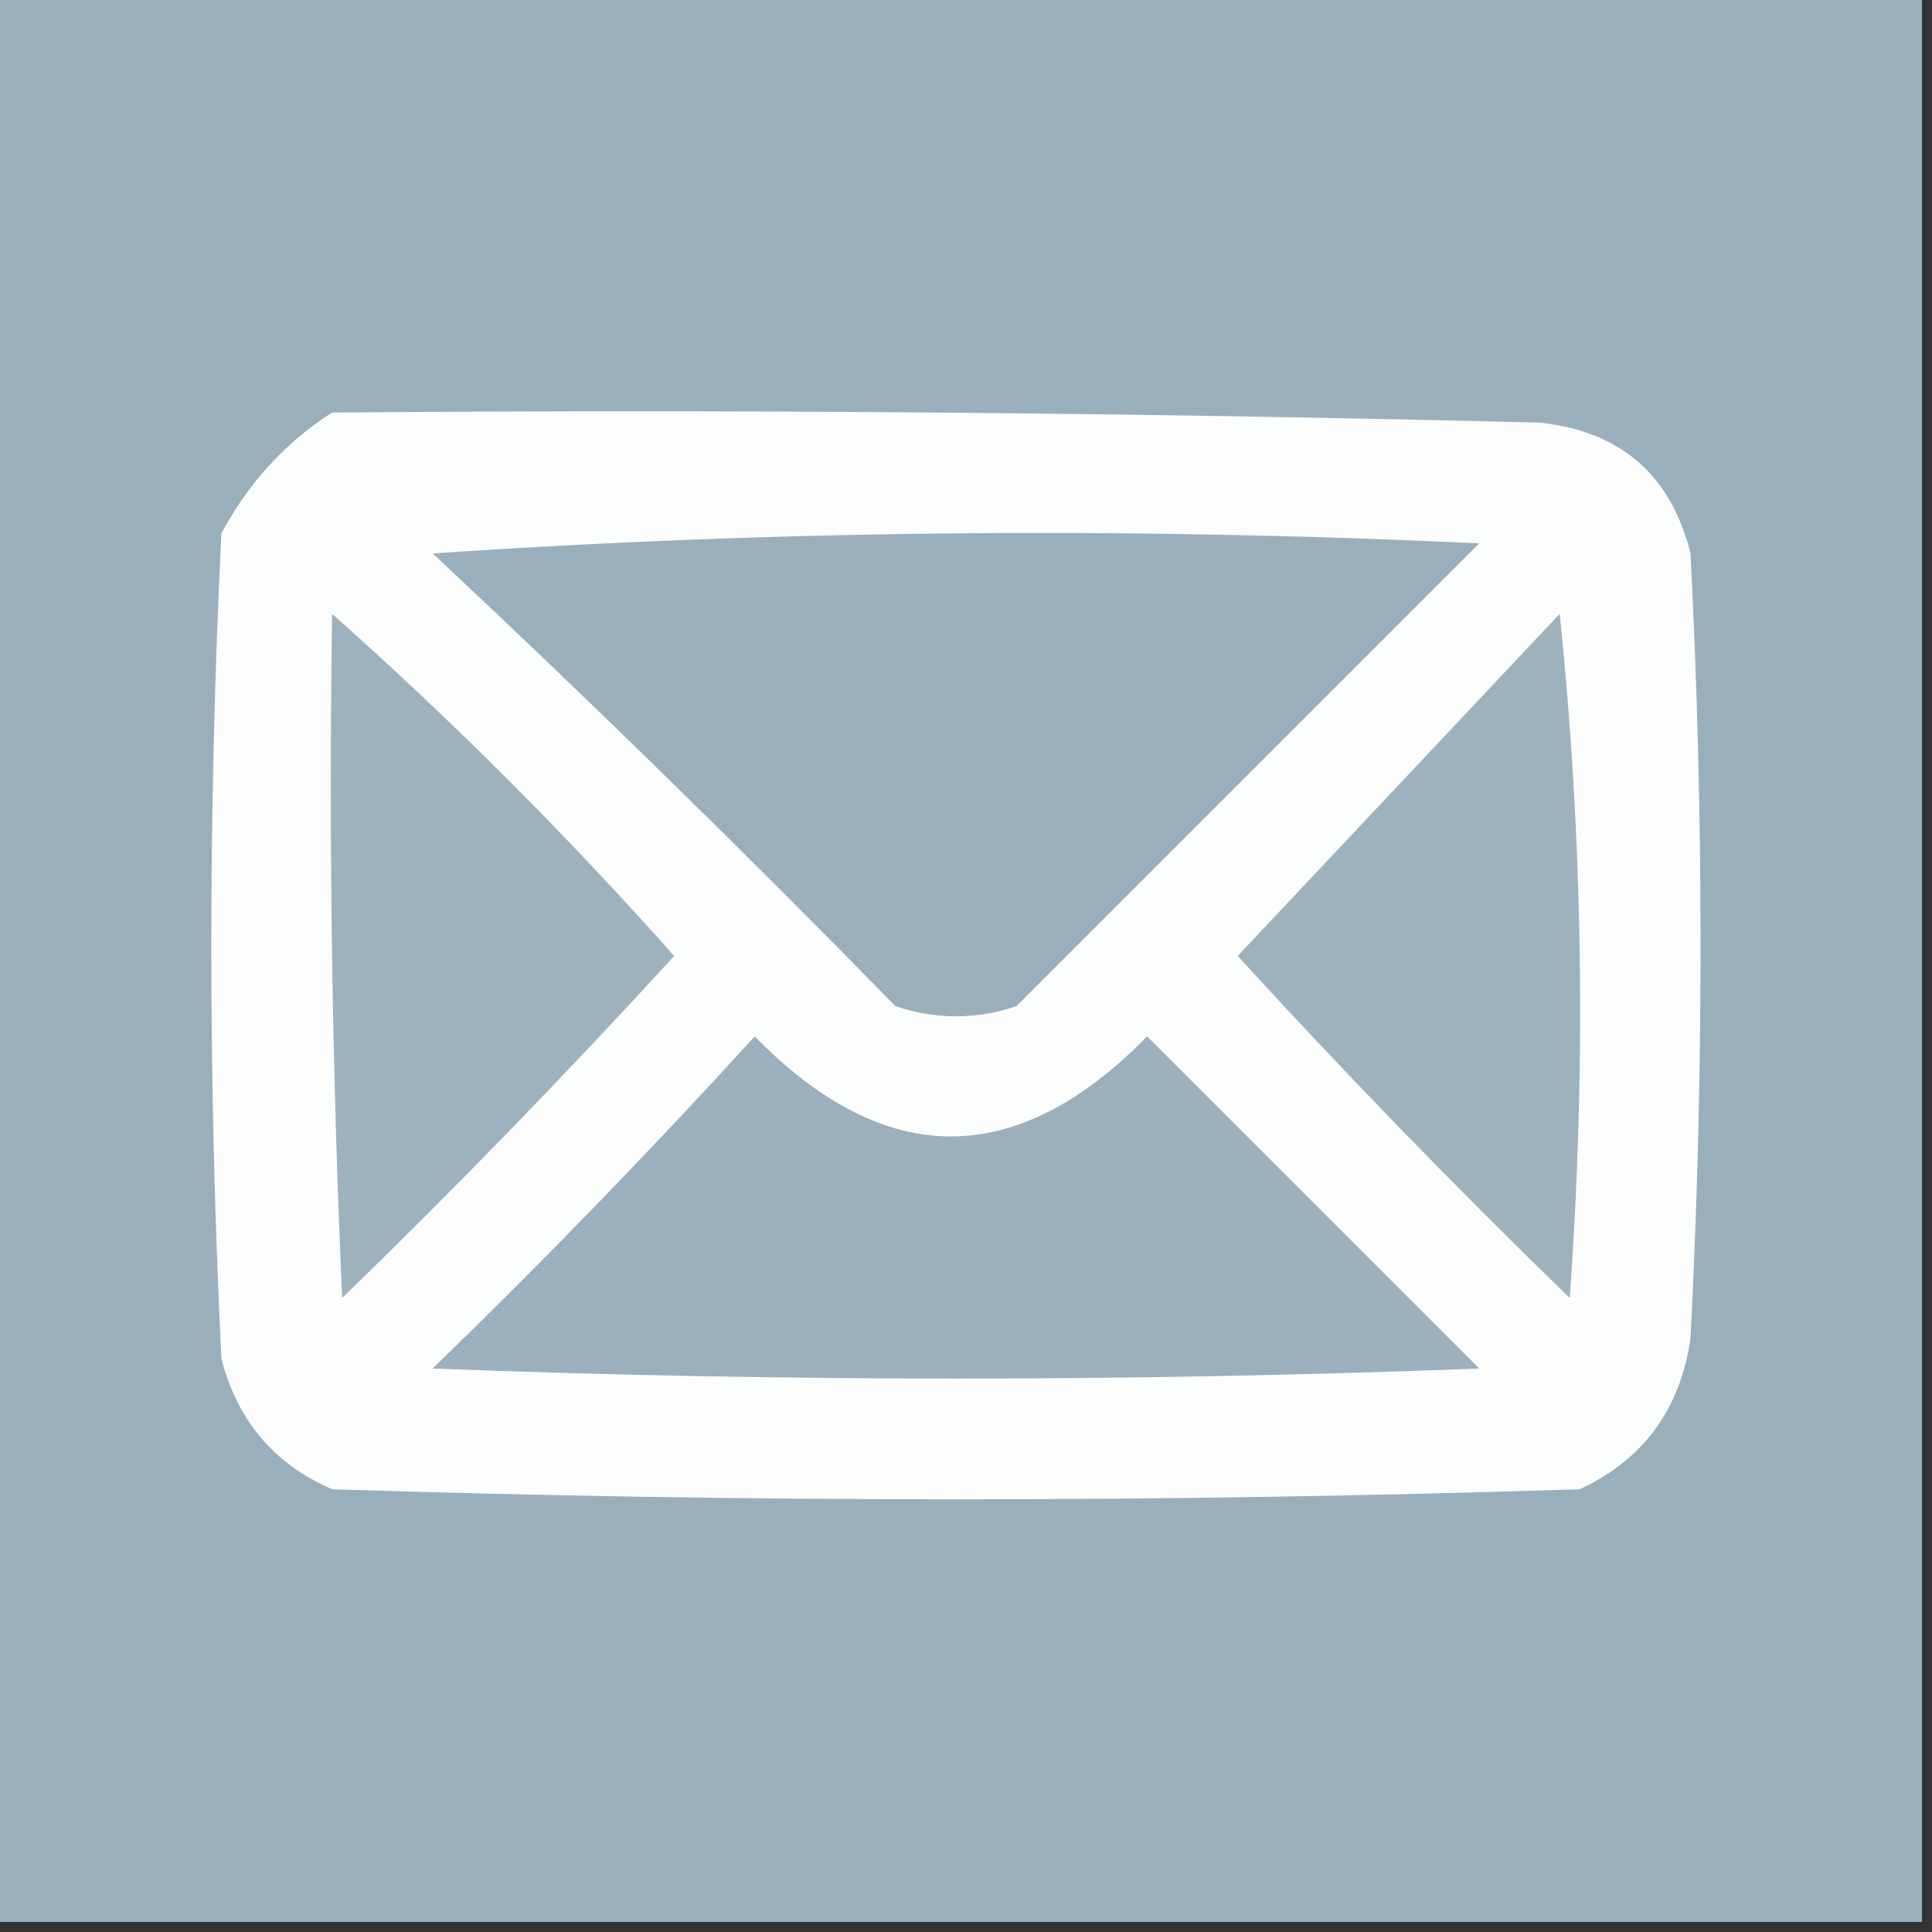
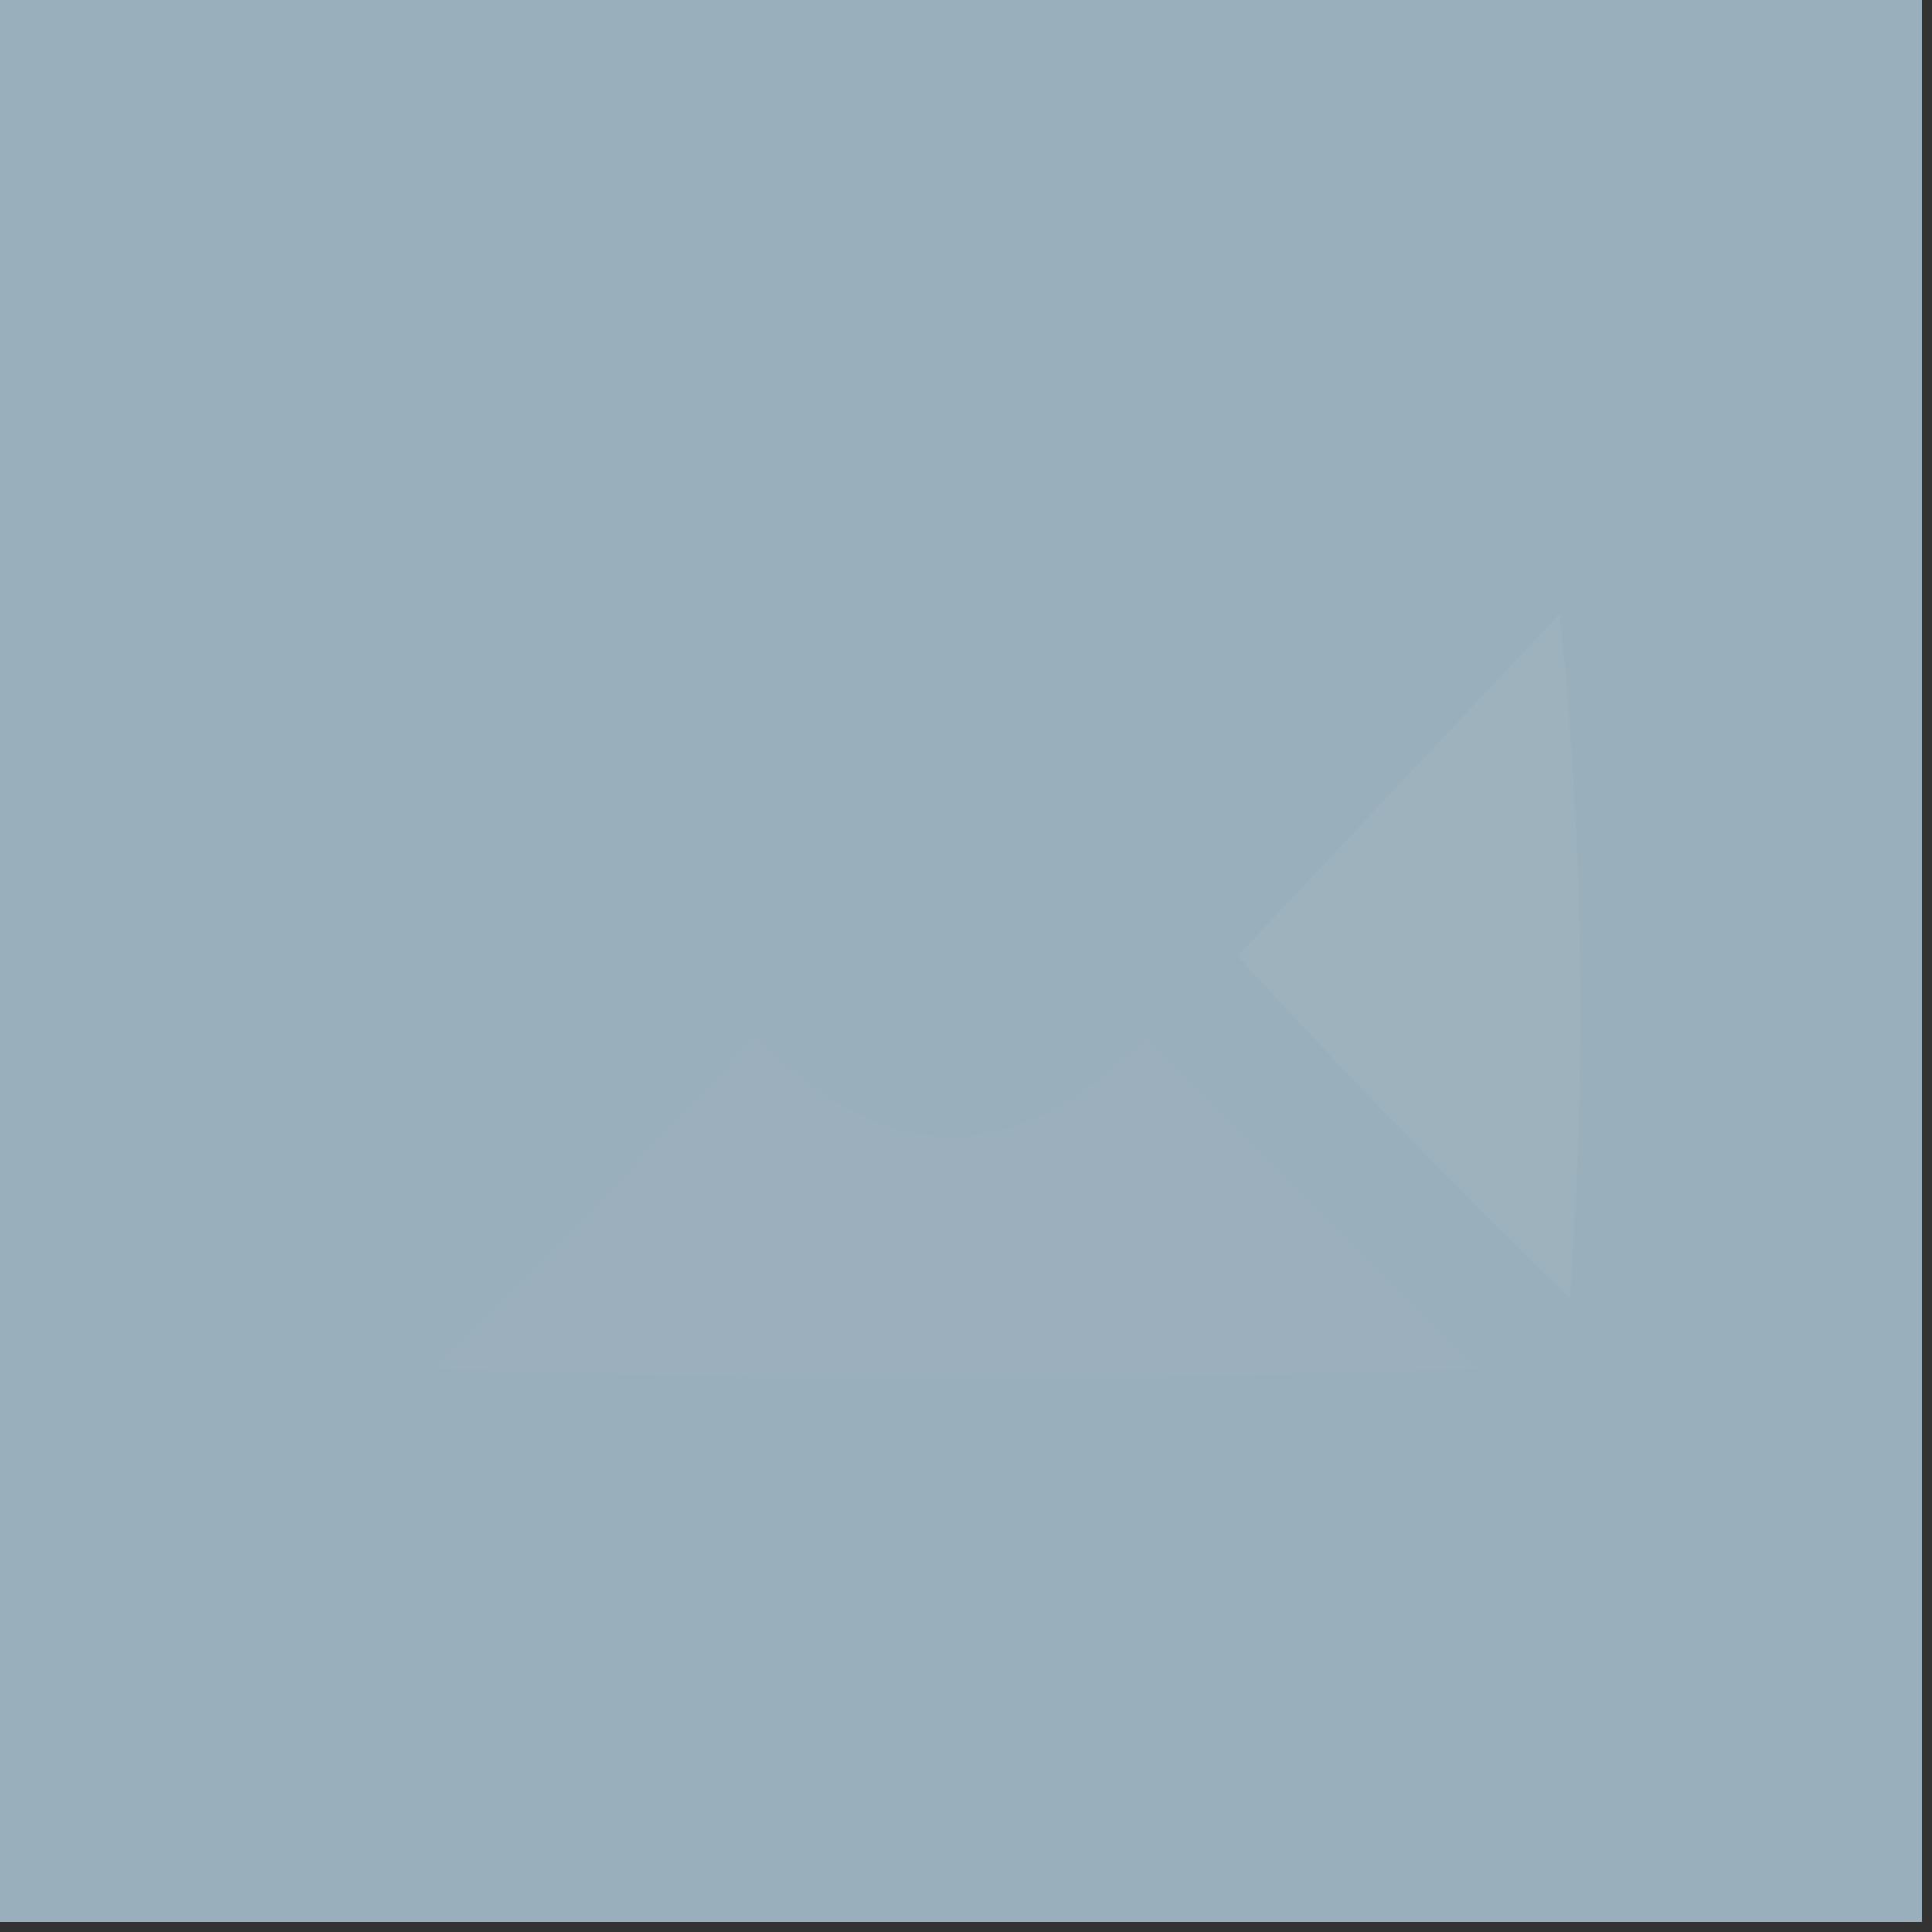
<svg xmlns="http://www.w3.org/2000/svg" version="1.1" width="96px" height="96px" style="shape-rendering:geometricPrecision; text-rendering:geometricPrecision; image-rendering:optimizeQuality; fill-rule:evenodd; clip-rule:evenodd">
  <rect width="100%" height="100%" fill="#333333" stroke="none" />
  <g>
    <path style="opacity:1" fill="#9aafbc" d="M -0.5,-0.5 C 31.5,-0.5 63.5,-0.5 95.5,-0.5C 95.5,31.5 95.5,63.5 95.5,95.5C 63.5,95.5 31.5,95.5 -0.5,95.5C -0.5,63.5 -0.5,31.5 -0.5,-0.5 Z" />
  </g>
  <g>
-     <path style="opacity:1" fill="#fcfdfd" d="M 16.5,20.5 C 36.503,20.333 56.503,20.5 76.5,21C 80.527,21.427 83.027,23.594 84,27.5C 84.667,40.5 84.667,53.5 84,66.5C 83.496,70.02 81.663,72.52 78.5,74C 57.833,74.667 37.167,74.667 16.5,74C 13.619,72.749 11.786,70.583 11,67.5C 10.333,53.833 10.333,40.167 11,26.5C 12.36,23.977 14.193,21.977 16.5,20.5 Z" />
-   </g>
+     </g>
  <g>
-     <path style="opacity:1" fill="#9aafbc" d="M 21.5,27.5 C 38.662,26.338 55.995,26.172 73.5,27C 65.833,34.667 58.167,42.333 50.5,50C 48.5,50.667 46.5,50.667 44.5,50C 36.965,42.297 29.298,34.797 21.5,27.5 Z" />
-   </g>
+     </g>
  <g>
-     <path style="opacity:1" fill="#9eb2be" d="M 16.5,30.5 C 22.479,35.812 28.146,41.479 33.5,47.5C 28.182,53.319 22.682,58.985 17,64.5C 16.5,53.172 16.334,41.838 16.5,30.5 Z" />
-   </g>
+     </g>
  <g>
    <path style="opacity:1" fill="#9eb2be" d="M 77.5,30.5 C 78.659,41.659 78.826,52.992 78,64.5C 72.318,58.985 66.818,53.319 61.5,47.5C 66.855,41.813 72.188,36.146 77.5,30.5 Z" />
  </g>
  <g>
    <path style="opacity:1" fill="#9bafbc" d="M 37.5,51.5 C 44.002,58.125 50.502,58.125 57,51.5C 62.5,57 68,62.5 73.5,68C 56.167,68.667 38.833,68.667 21.5,68C 27.036,62.631 32.37,57.131 37.5,51.5 Z" />
  </g>
</svg>